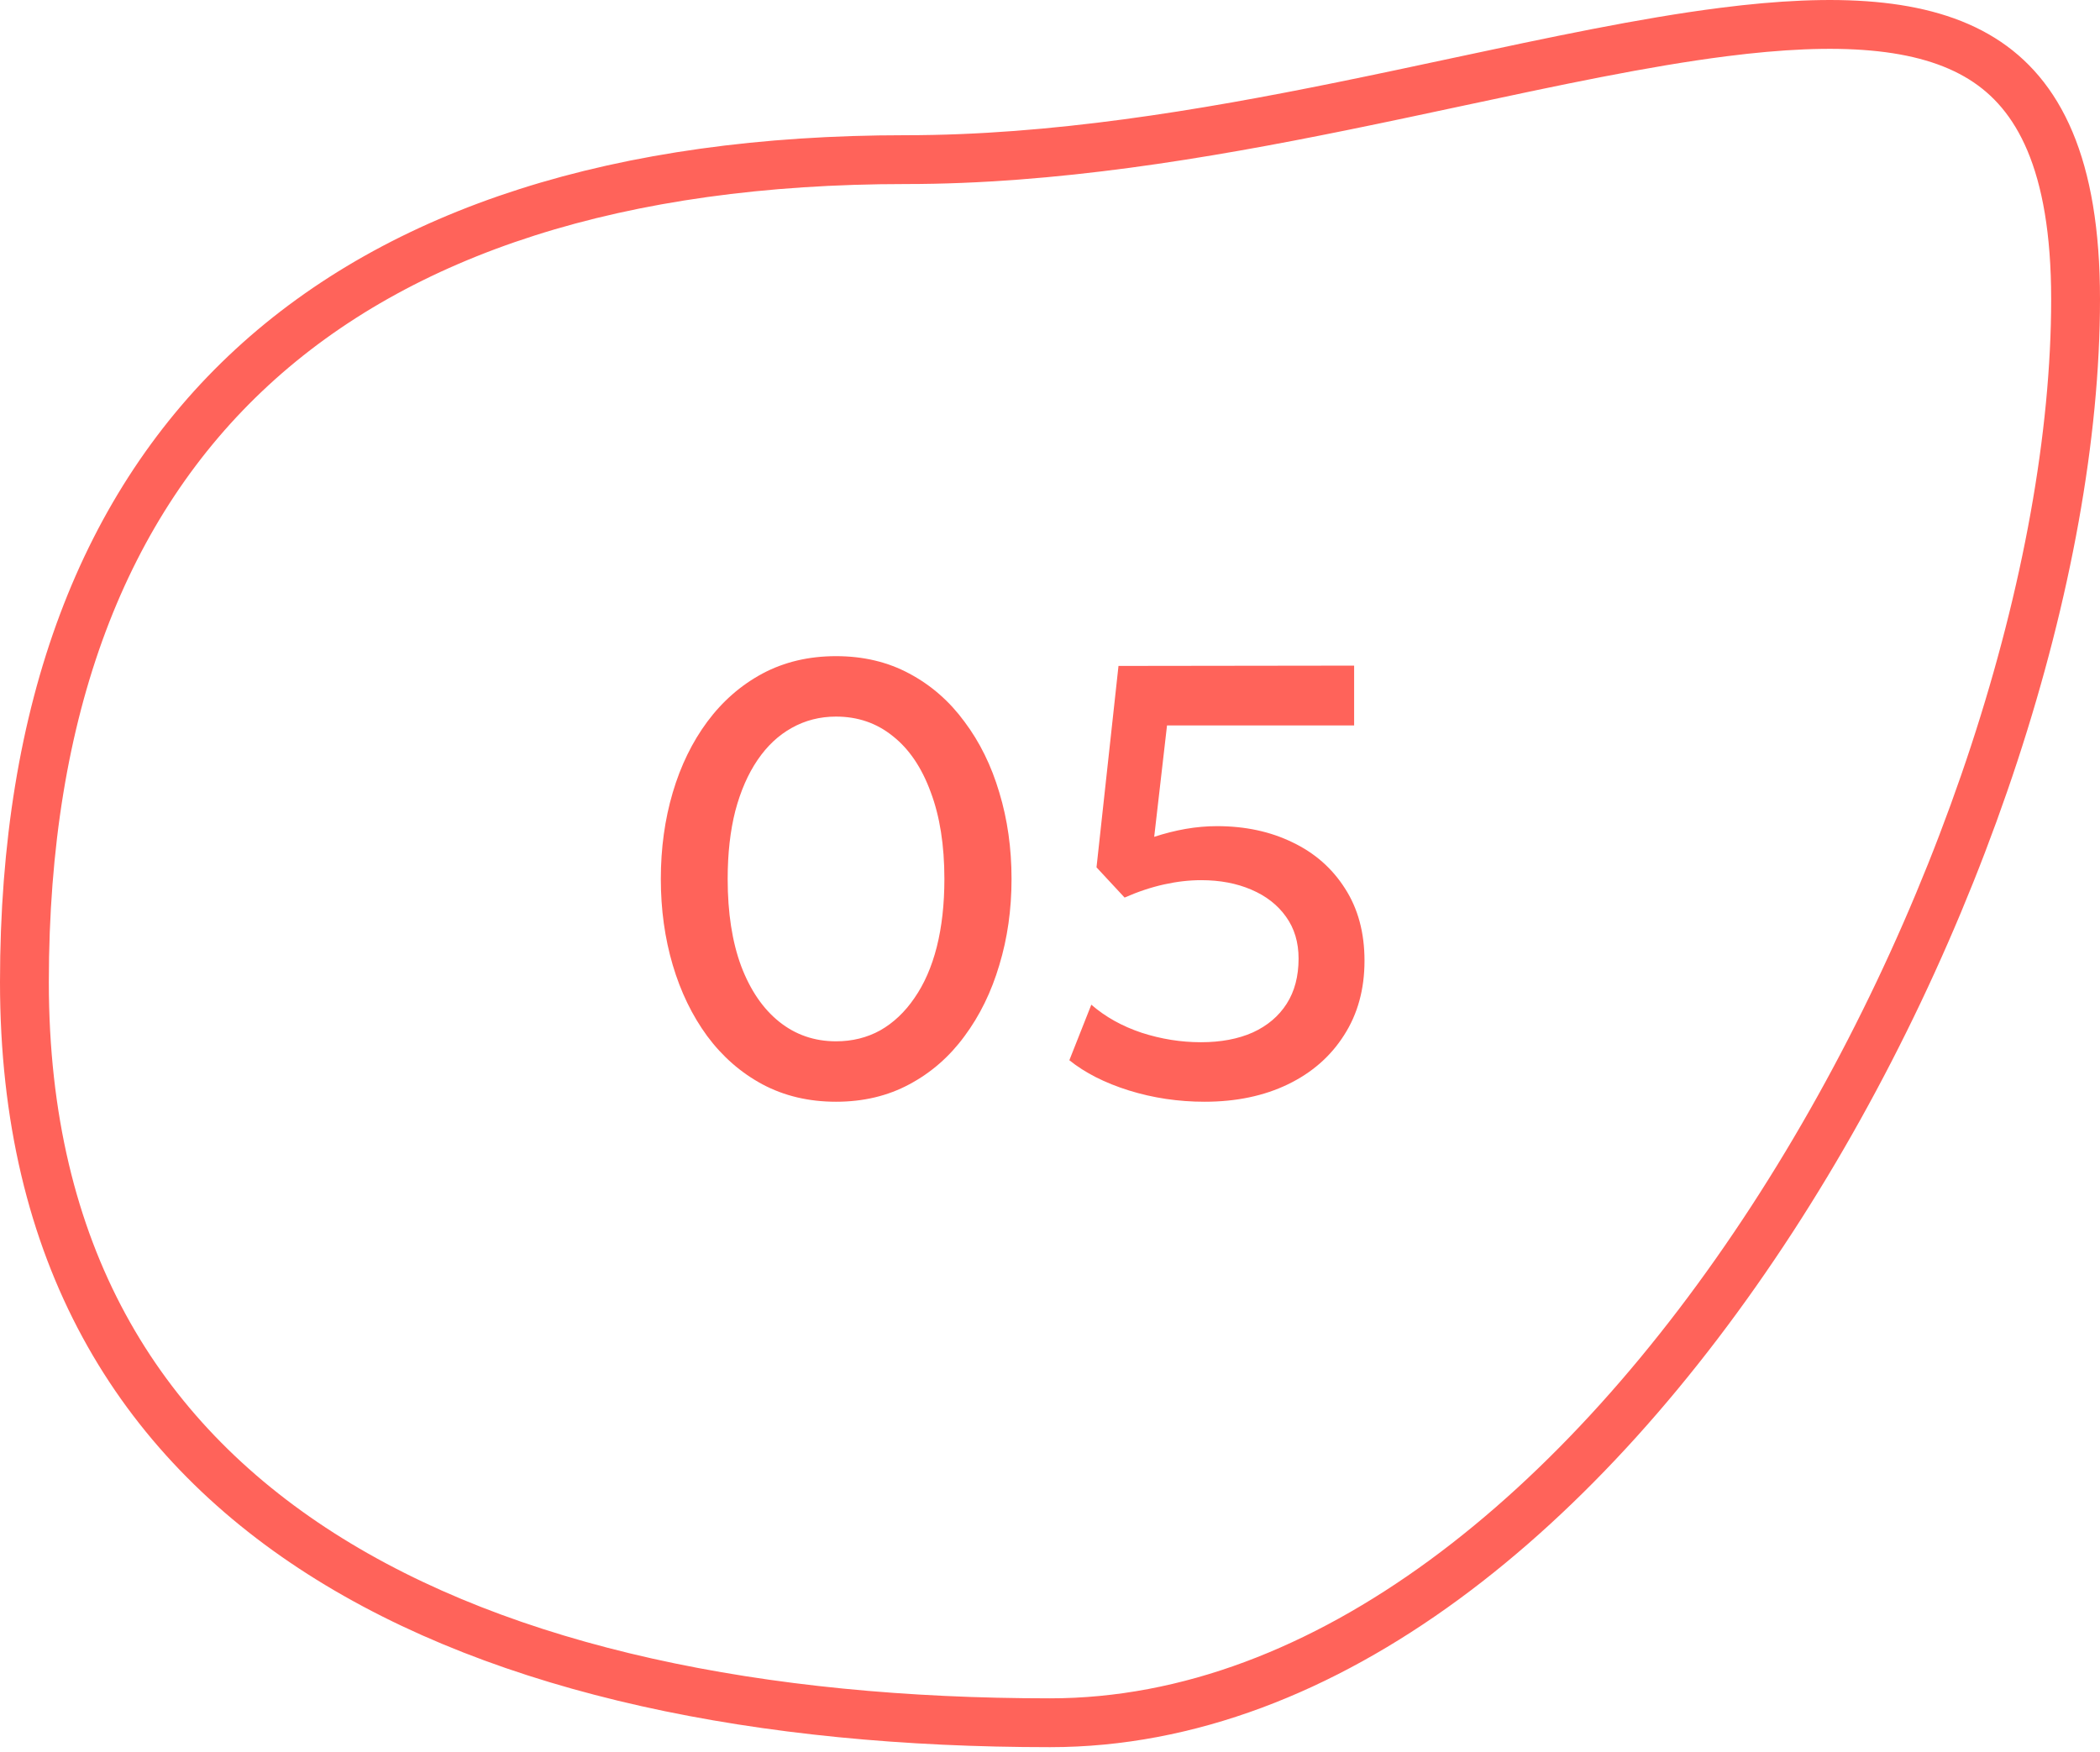
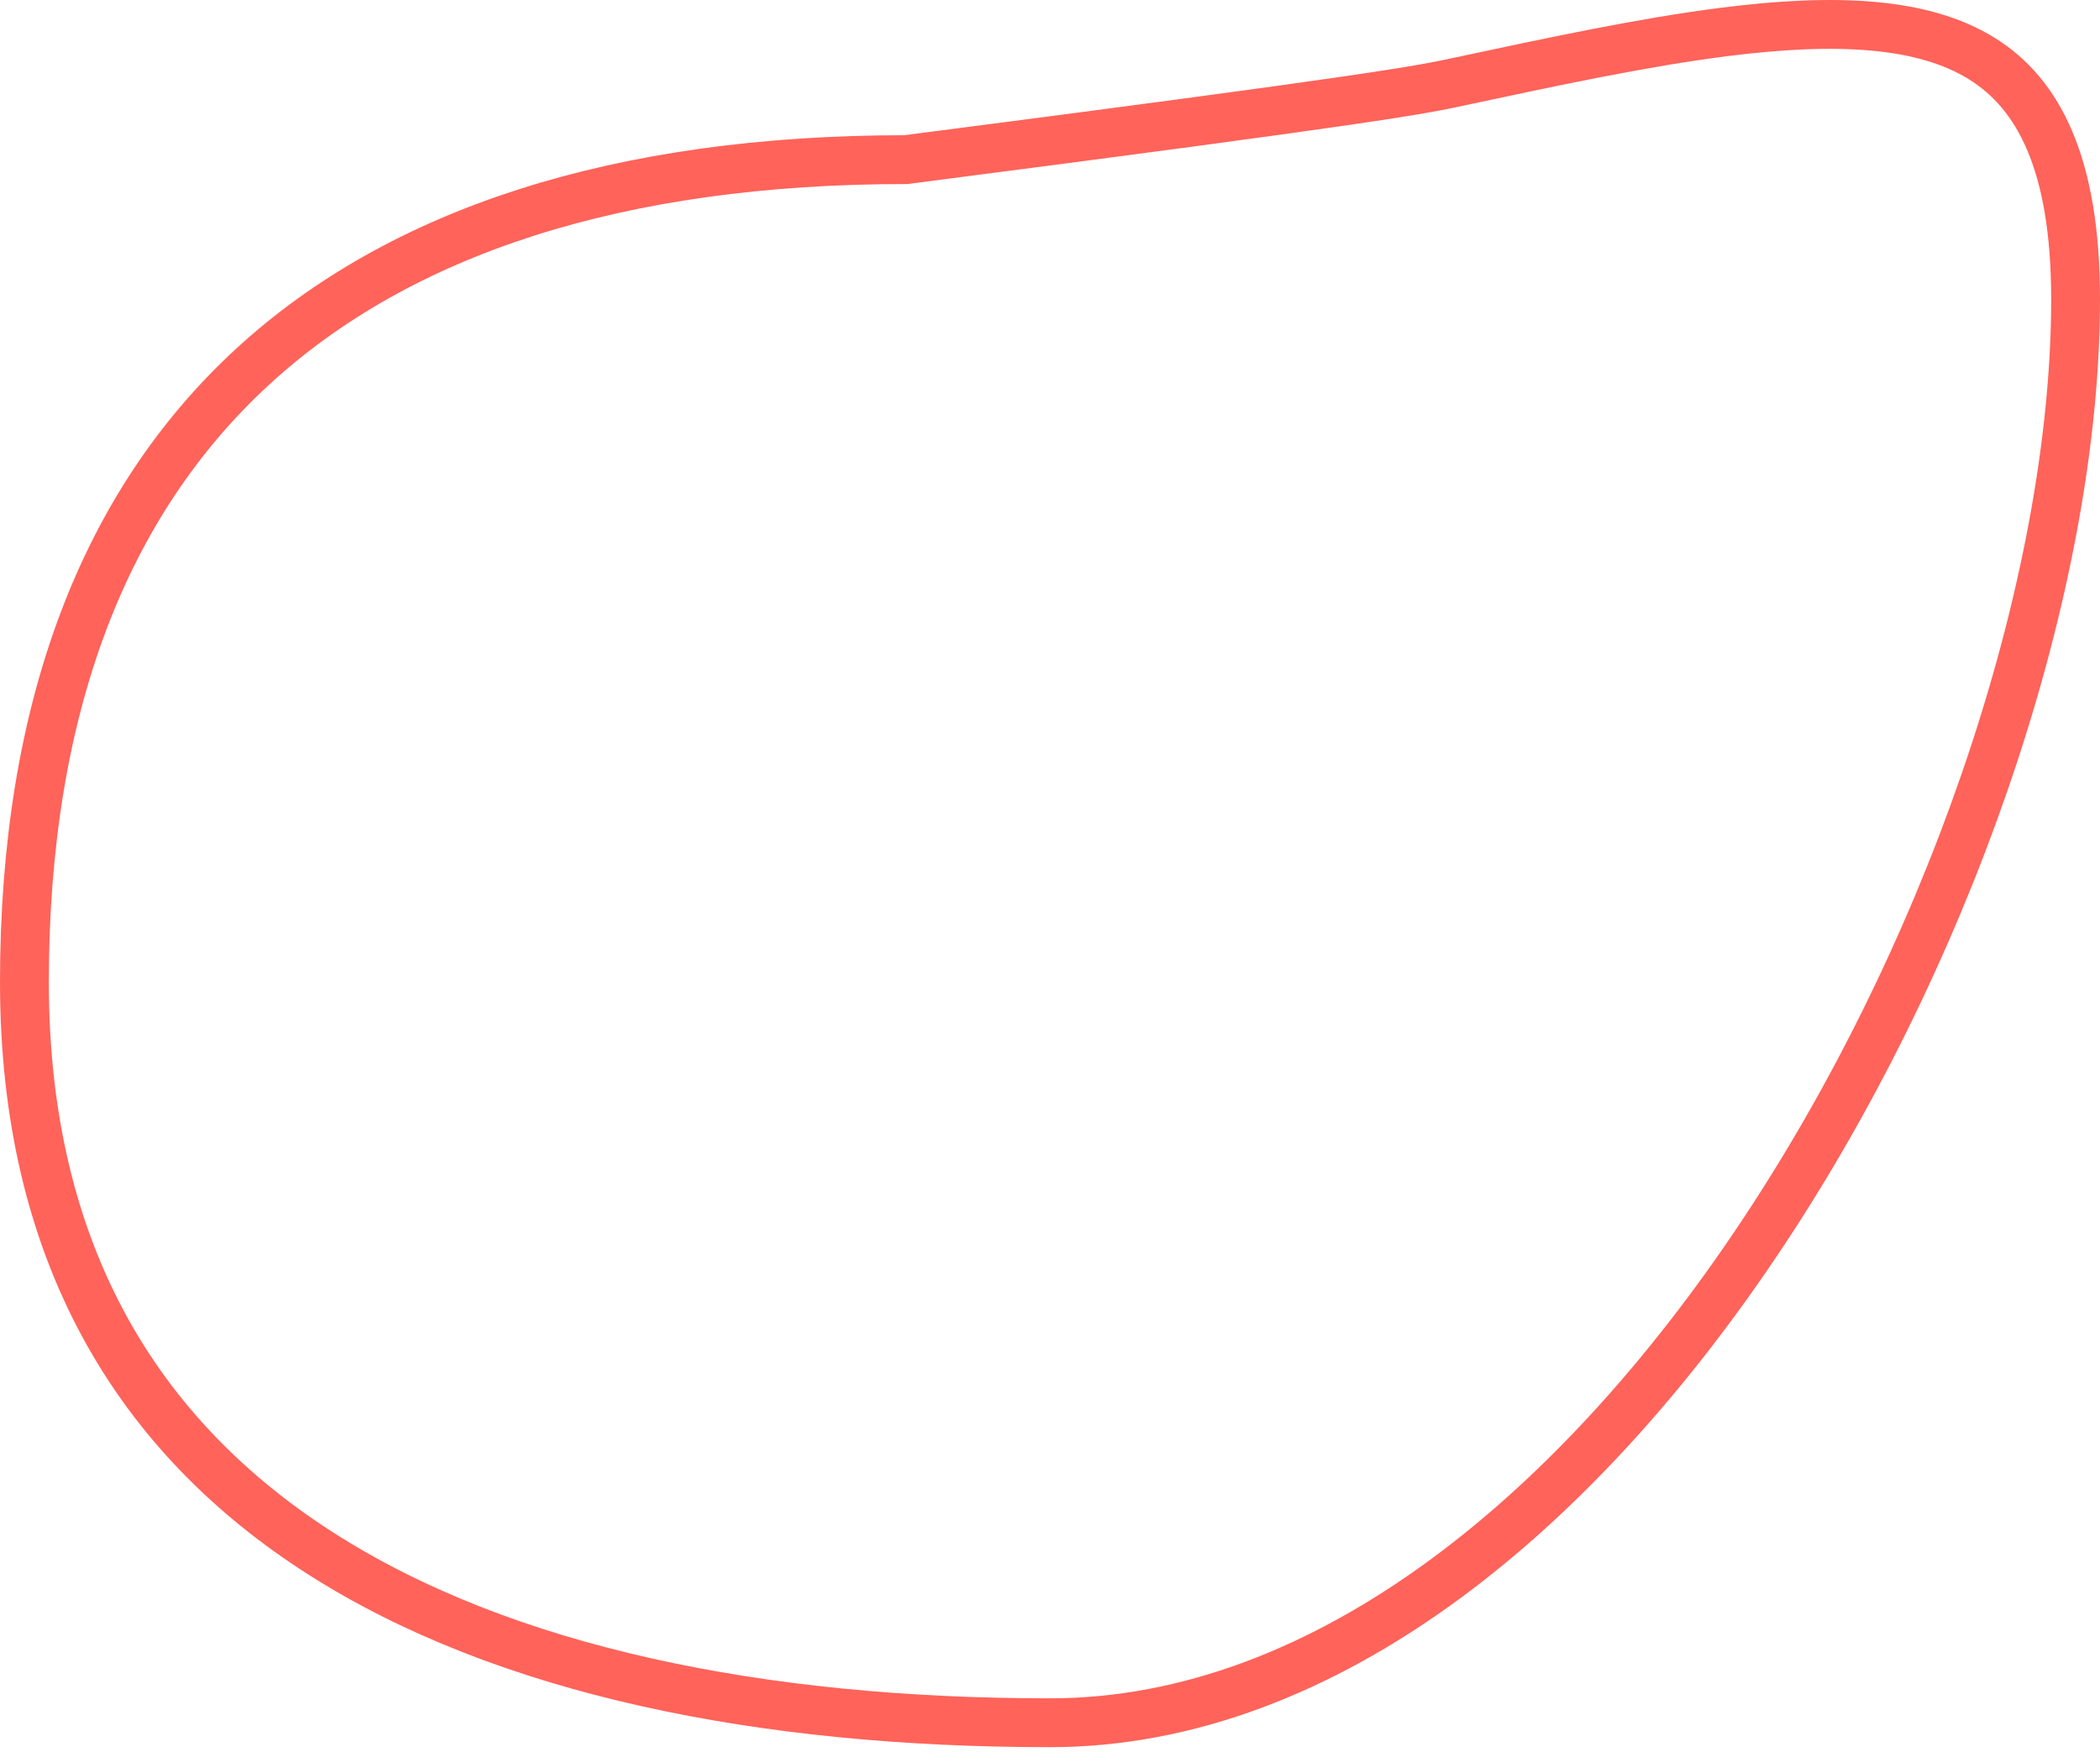
<svg xmlns="http://www.w3.org/2000/svg" width="344" height="287" viewBox="0 0 344 287" fill="none">
-   <path d="M340 49.008C340 93.815 321.064 152.378 290.269 199.744C259.377 247.259 217.425 282.241 172 282.241C124.871 282.241 82.747 273.822 52.532 254.506C22.575 235.354 4 205.302 4 160.91C4 115.96 17.097 82.471 41.28 60.172C65.517 37.823 101.497 26.152 148.381 26.152C172.545 26.152 196.967 22.046 219.818 17.406C226.338 16.082 232.708 14.72 238.907 13.395C254.596 10.041 269.186 6.922 282.319 5.248C300.748 2.899 315.037 3.61 324.677 9.619C333.916 15.378 340 26.795 340 49.008Z" stroke="#FF635A" stroke-width="8" />
-   <path d="M136.95 180.5C132.483 180.5 128.467 179.55 124.9 177.65C121.367 175.75 118.35 173.117 115.85 169.75C113.383 166.383 111.5 162.5 110.2 158.1C108.9 153.7 108.25 149 108.25 144C108.25 138.967 108.9 134.25 110.2 129.85C111.5 125.45 113.383 121.583 115.85 118.25C118.35 114.883 121.367 112.25 124.9 110.35C128.467 108.45 132.483 107.5 136.95 107.5C141.417 107.5 145.417 108.45 148.95 110.35C152.517 112.25 155.533 114.883 158 118.25C160.5 121.583 162.4 125.45 163.7 129.85C165.033 134.25 165.7 138.967 165.7 144C165.7 149 165.033 153.7 163.7 158.1C162.4 162.5 160.5 166.383 158 169.75C155.533 173.117 152.517 175.75 148.95 177.65C145.417 179.55 141.417 180.5 136.95 180.5ZM136.95 170.6C139.617 170.6 142.033 170 144.2 168.8C146.367 167.567 148.233 165.8 149.8 163.5C151.4 161.2 152.617 158.417 153.45 155.15C154.283 151.85 154.7 148.133 154.7 144C154.7 138.467 153.95 133.717 152.45 129.75C150.983 125.75 148.917 122.7 146.25 120.6C143.617 118.467 140.517 117.4 136.95 117.4C134.317 117.4 131.9 118.017 129.7 119.25C127.533 120.45 125.667 122.2 124.1 124.5C122.533 126.8 121.317 129.583 120.45 132.85C119.617 136.117 119.2 139.833 119.2 144C119.2 149.533 119.933 154.283 121.4 158.25C122.9 162.217 124.983 165.267 127.65 167.4C130.317 169.533 133.417 170.6 136.95 170.6ZM197.319 180.5C193.019 180.5 188.885 179.883 184.919 178.65C180.985 177.417 177.735 175.767 175.169 173.7L178.769 164.6C181.069 166.6 183.819 168.133 187.019 169.2C190.219 170.233 193.452 170.75 196.719 170.75C199.985 170.75 202.819 170.217 205.219 169.15C207.619 168.05 209.469 166.483 210.769 164.45C212.069 162.417 212.719 159.95 212.719 157.05C212.719 154.383 212.035 152.1 210.669 150.2C209.302 148.267 207.402 146.783 204.969 145.75C202.569 144.717 199.835 144.2 196.769 144.2C194.802 144.2 192.769 144.433 190.669 144.9C188.569 145.367 186.419 146.083 184.219 147.05L179.619 142.1L183.219 109.1L221.819 109.05V118.85H191.169L189.069 137.1C190.802 136.533 192.519 136.1 194.219 135.8C195.952 135.5 197.669 135.35 199.369 135.35C203.969 135.35 208.085 136.233 211.719 138C215.352 139.733 218.219 142.25 220.319 145.55C222.452 148.85 223.519 152.8 223.519 157.4C223.519 162.067 222.402 166.133 220.169 169.6C217.969 173.067 214.902 175.75 210.969 177.65C207.035 179.55 202.485 180.5 197.319 180.5Z" fill="#FF635A" />
+   <path d="M340 49.008C340 93.815 321.064 152.378 290.269 199.744C259.377 247.259 217.425 282.241 172 282.241C124.871 282.241 82.747 273.822 52.532 254.506C22.575 235.354 4 205.302 4 160.91C4 115.96 17.097 82.471 41.28 60.172C65.517 37.823 101.497 26.152 148.381 26.152C226.338 16.082 232.708 14.72 238.907 13.395C254.596 10.041 269.186 6.922 282.319 5.248C300.748 2.899 315.037 3.61 324.677 9.619C333.916 15.378 340 26.795 340 49.008Z" stroke="#FF635A" stroke-width="8" />
</svg>